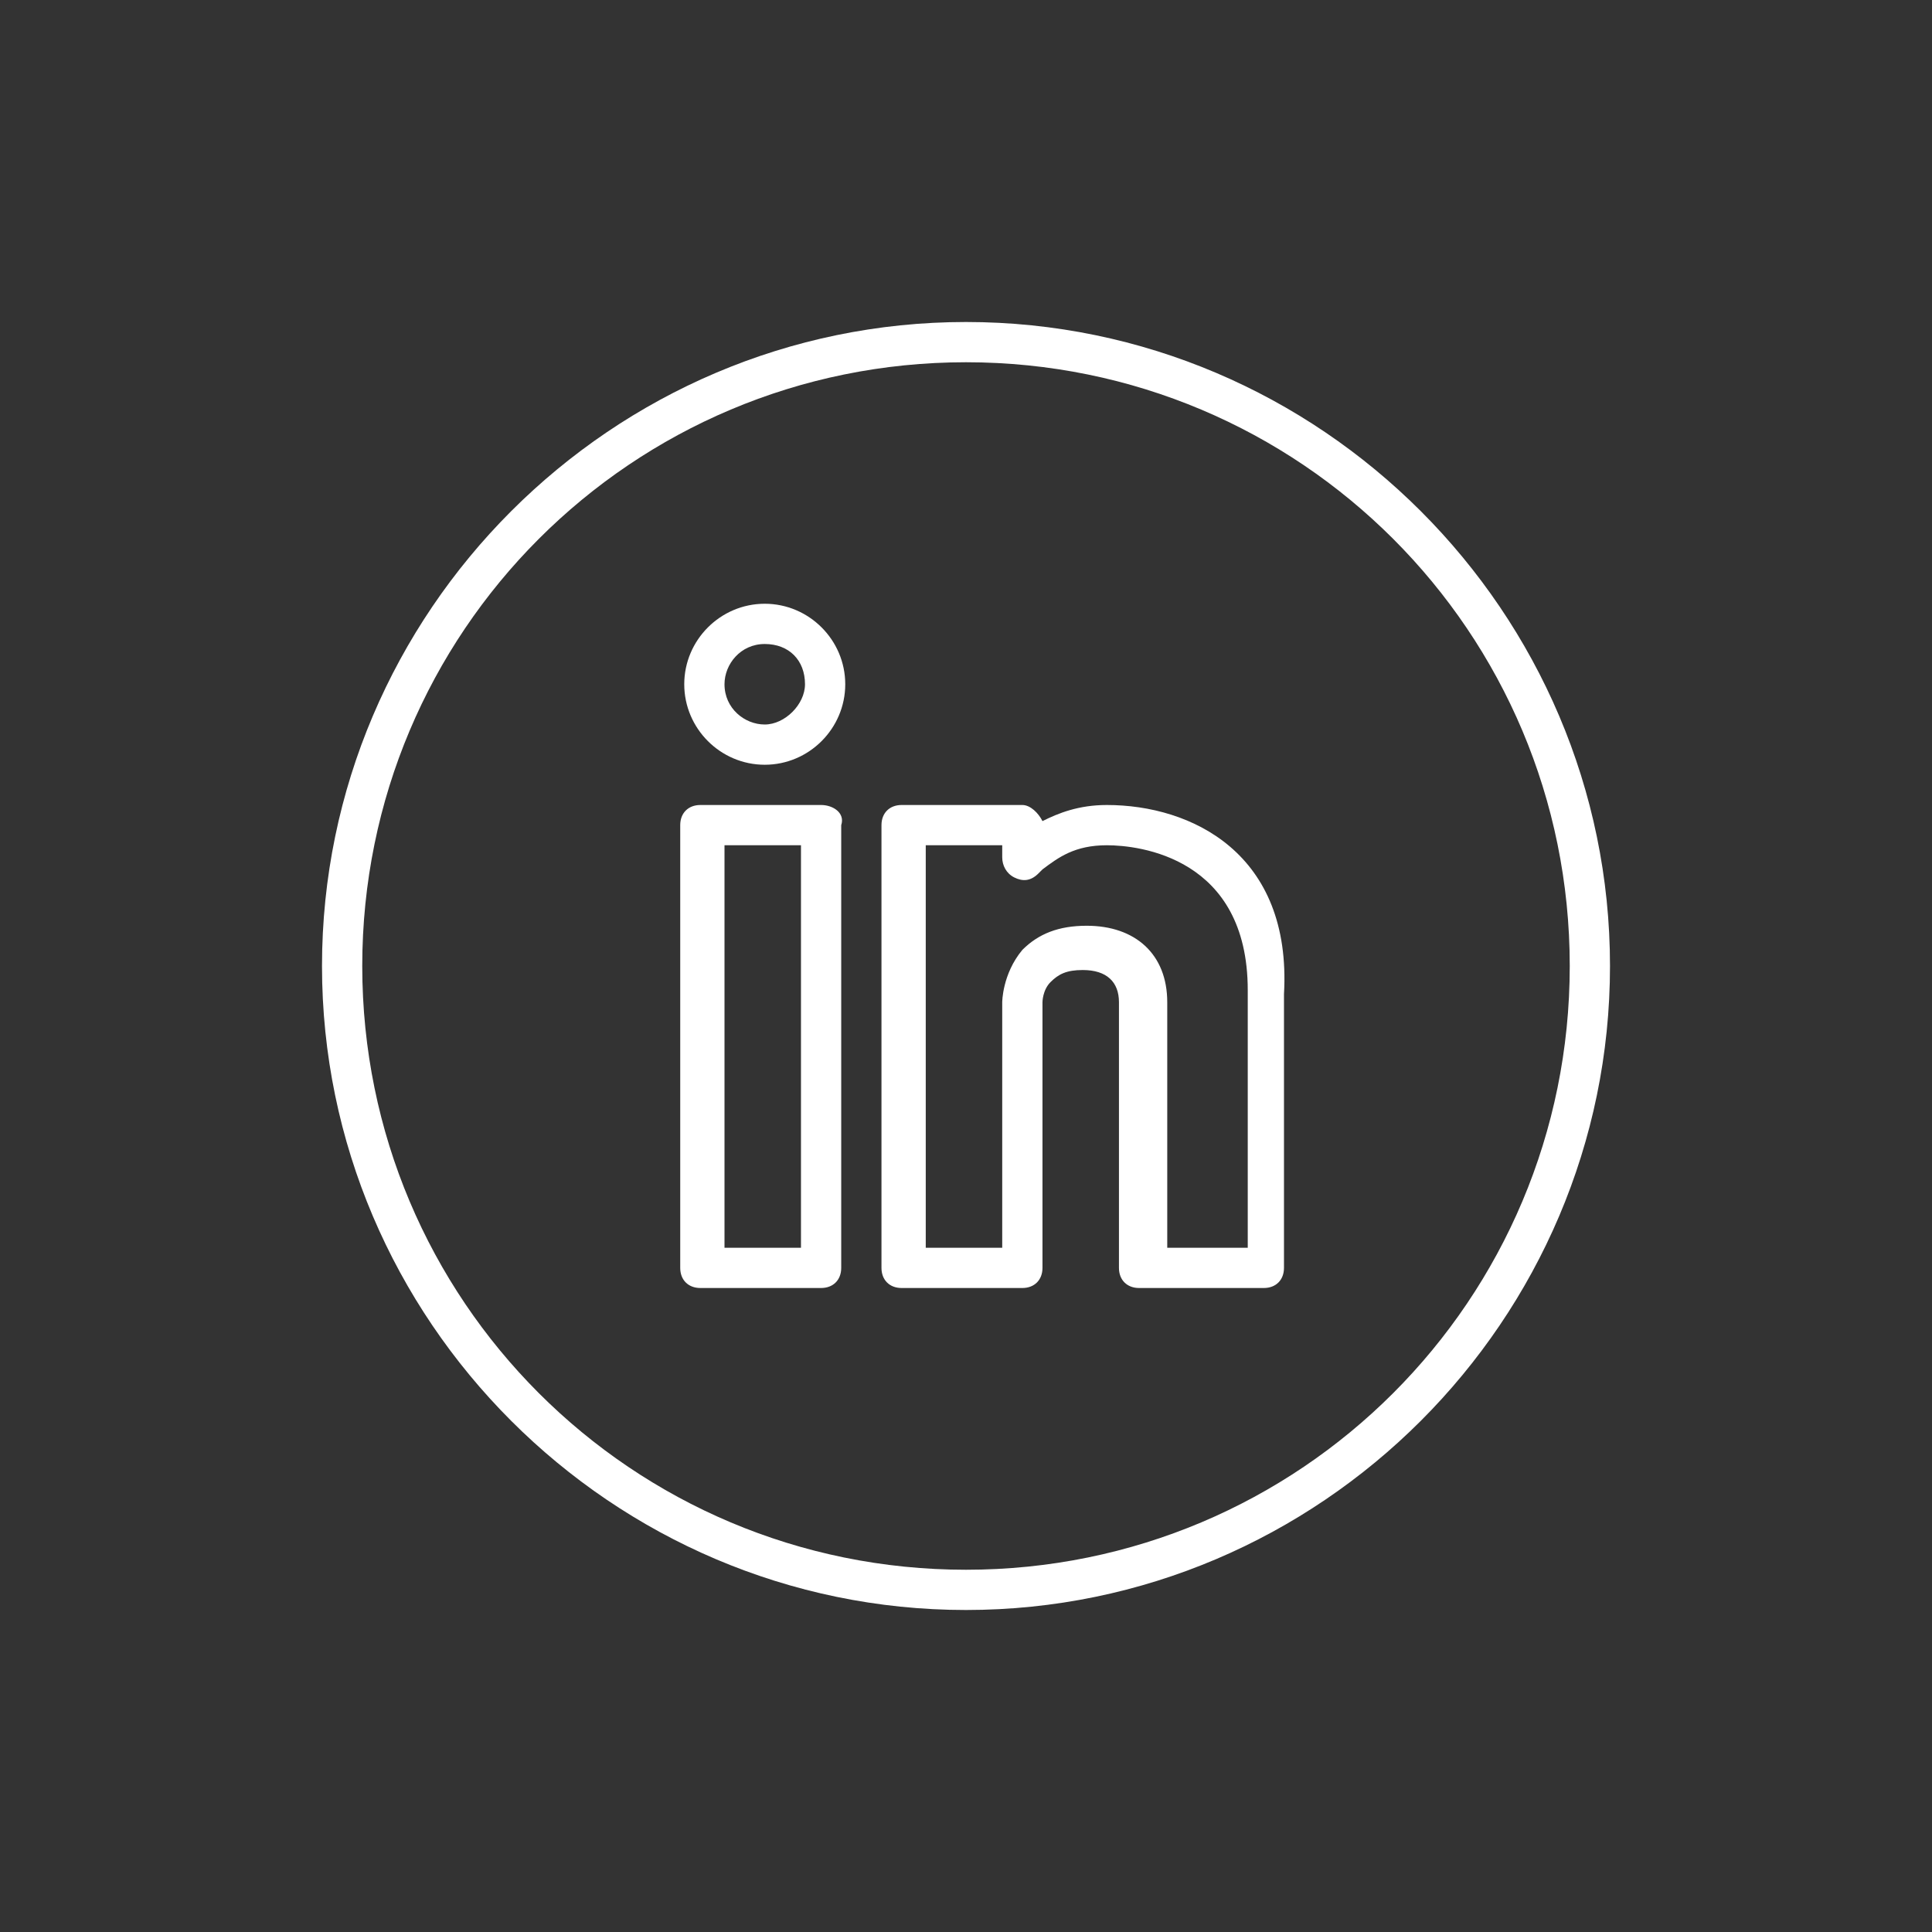
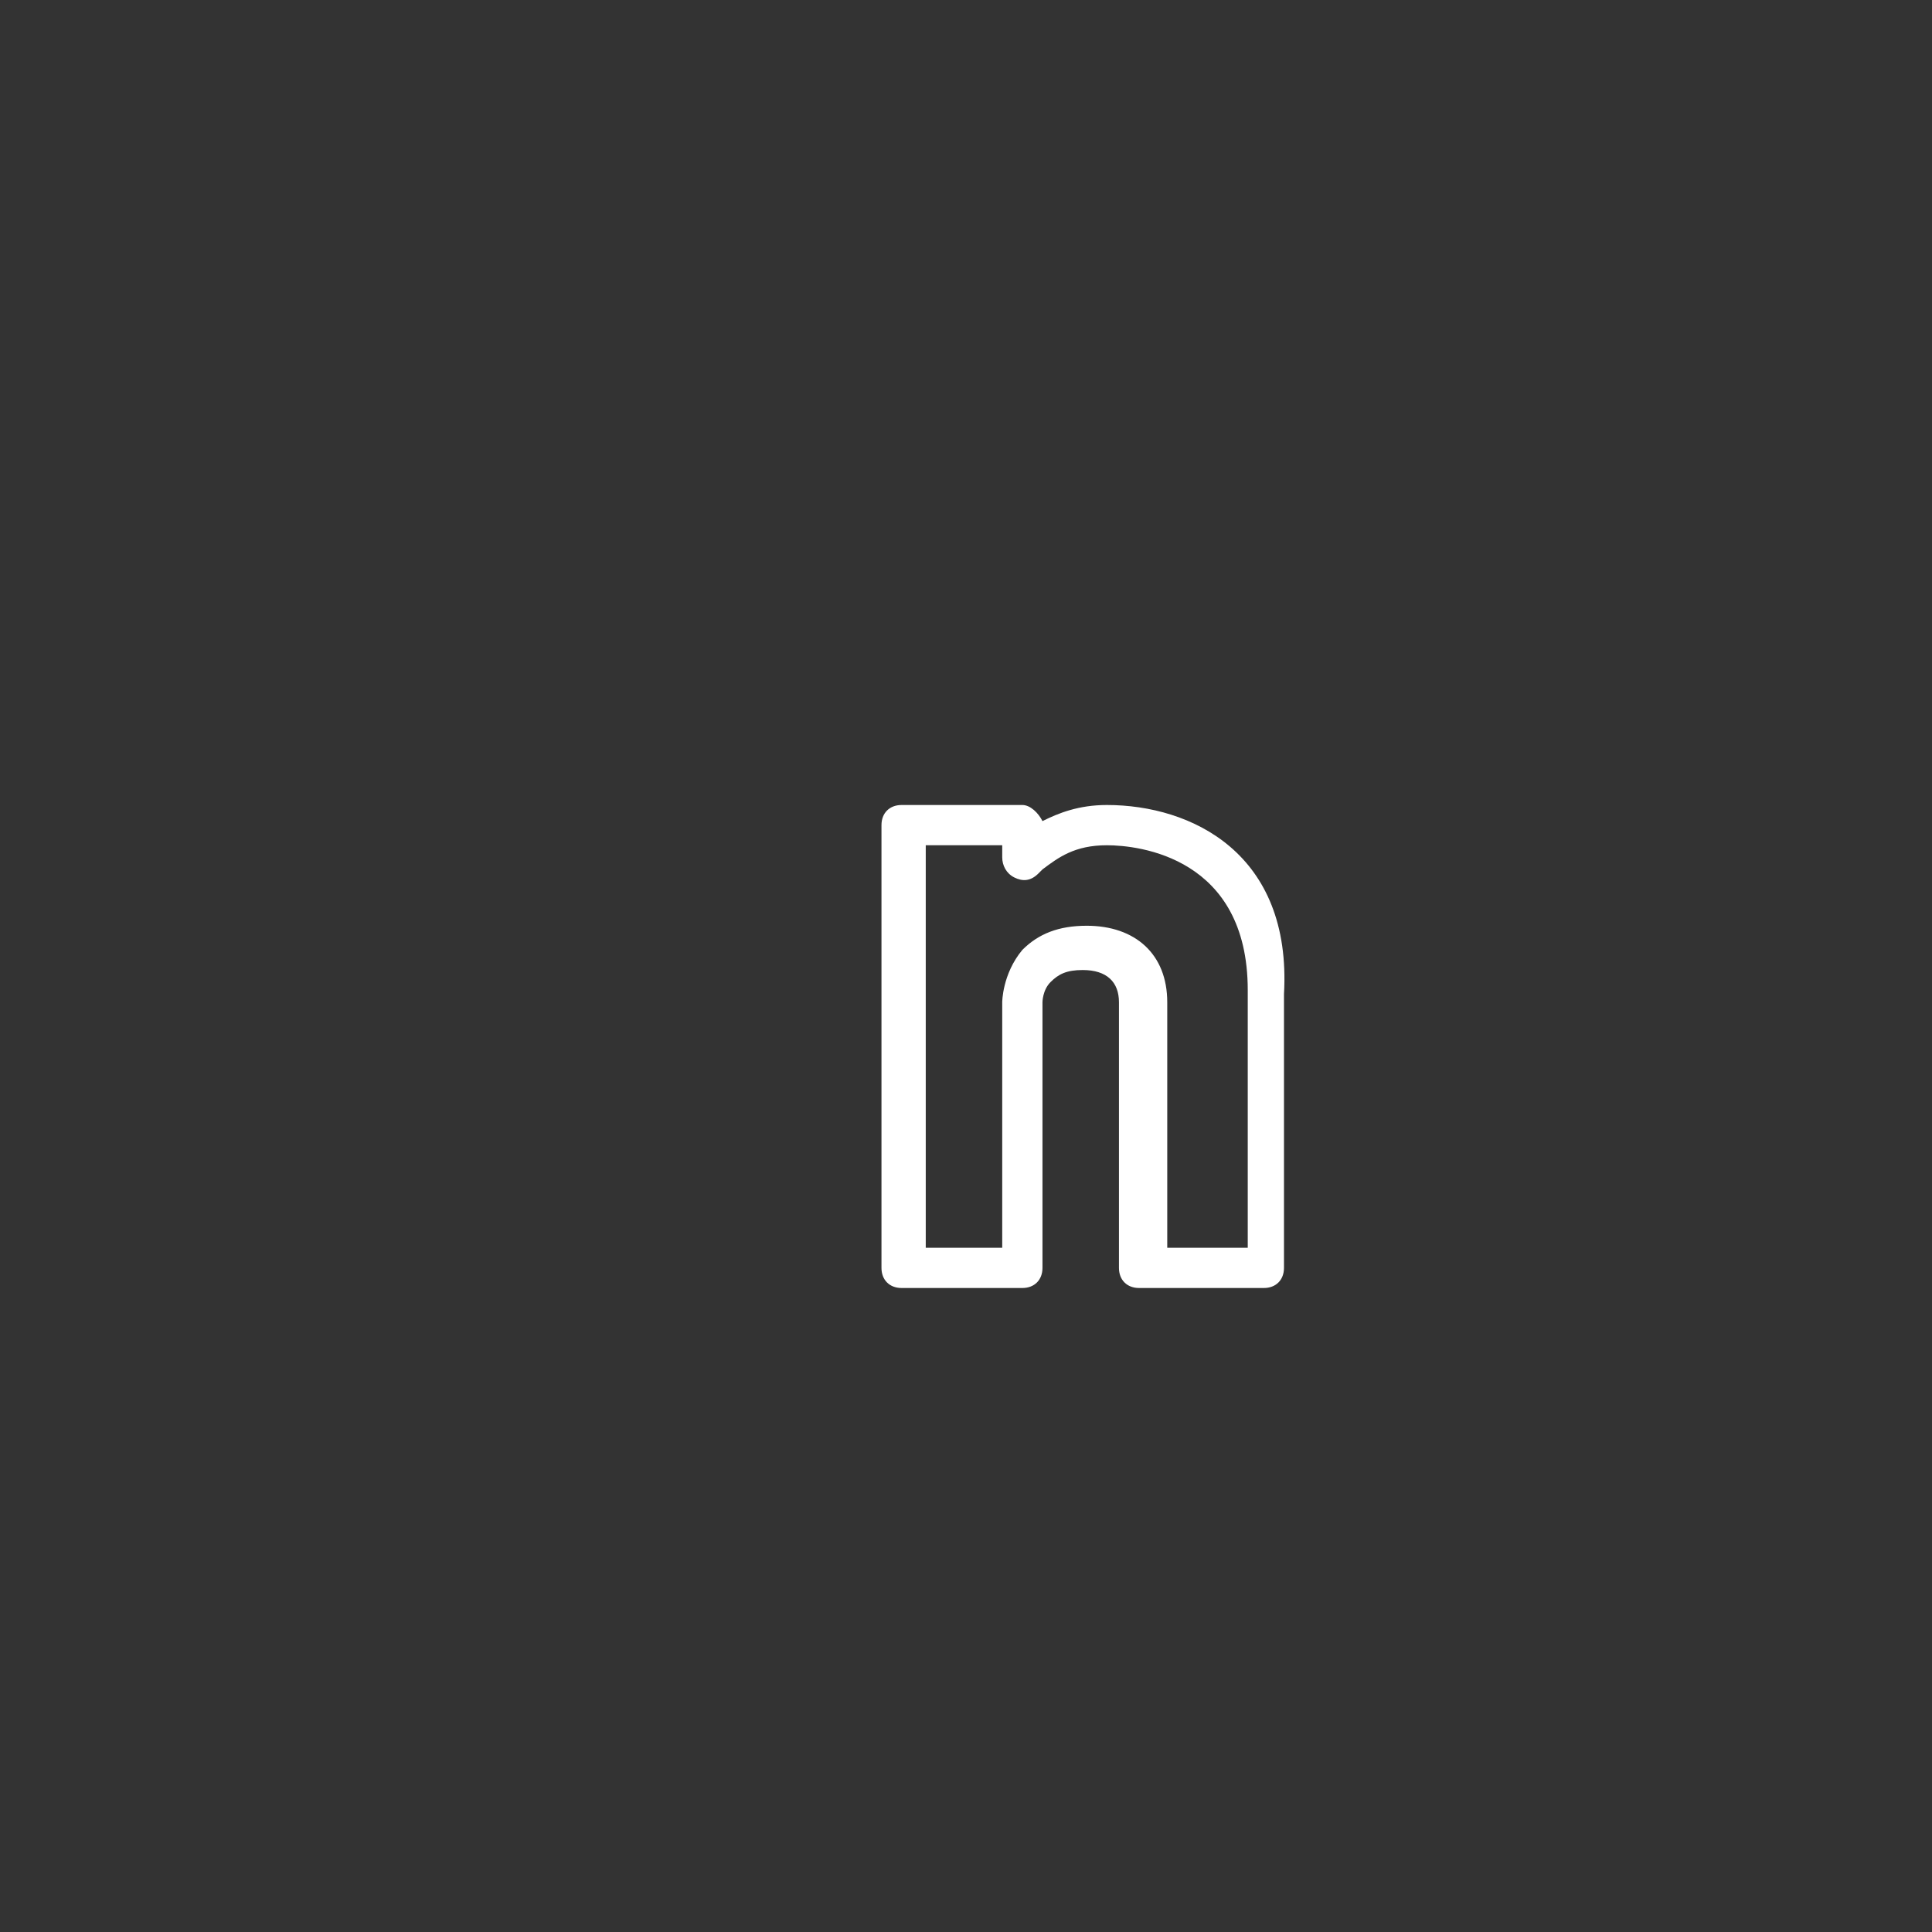
<svg xmlns="http://www.w3.org/2000/svg" version="1.1" id="Layer_1" x="0px" y="0px" viewBox="-100 27 48 48" style="enable-background:new -100 27 48 48;" xml:space="preserve">
  <rect x="-100" y="27" width="48" height="48" fill="#333333" stroke="none" />
  <style type="text/css">
	.st0{fill:#FFFFFF;}
</style>
  <g>
-     <path class="st0" d="M-81,42c-1.1,0-2,0.9-2,2s0.9,2,2,2s2-0.9,2-2S-79.9,42-81,42z M-81,45c-0.5,0-1-0.4-1-1c0-0.5,0.4-1,1-1   s1,0.4,1,1C-80,44.5-80.5,45-81,45z" />
    <path class="st0" d="M-72.5,47c-0.7,0-1.2,0.2-1.6,0.4c-0.1-0.2-0.3-0.4-0.5-0.4h-3c-0.3,0-0.5,0.2-0.5,0.5v11   c0,0.3,0.2,0.5,0.5,0.5h3c0.3,0,0.5-0.2,0.5-0.5v-6.6c0,0,0-0.3,0.2-0.5s0.4-0.3,0.8-0.3c0.6,0,0.9,0.3,0.9,0.8v6.6   c0,0.3,0.2,0.5,0.5,0.5h3.1c0.3,0,0.5-0.2,0.5-0.5v-6.8C-67.9,48.2-70.4,47-72.5,47z M-69,58h-2v-6.1c0-1.2-0.8-1.9-2-1.9   c-0.7,0-1.2,0.2-1.6,0.6c-0.5,0.6-0.5,1.3-0.5,1.3V58H-77V48h1.9v0.3c0,0.2,0.1,0.4,0.3,0.5s0.4,0.1,0.6-0.1l0.1-0.1   c0.4-0.3,0.8-0.6,1.6-0.6s3.5,0.3,3.5,3.6L-69,58L-69,58z" />
-     <path class="st0" d="M-79.6,47h-3c-0.3,0-0.5,0.2-0.5,0.5v11c0,0.3,0.2,0.5,0.5,0.5h3c0.3,0,0.5-0.2,0.5-0.5v-11   C-79,47.2-79.3,47-79.6,47z M-80.1,58H-82V48h1.9V58z" />
-     <path class="st0" d="M-76,35c-8.8,0-16,7.2-16,16s7.2,16,16,16s16-7.2,16-16S-67.2,35-76,35z M-76,66c-8.3,0-15-6.7-15-15   s6.7-15,15-15s15,6.7,15,15S-67.7,66-76,66z" />
  </g>
</svg>